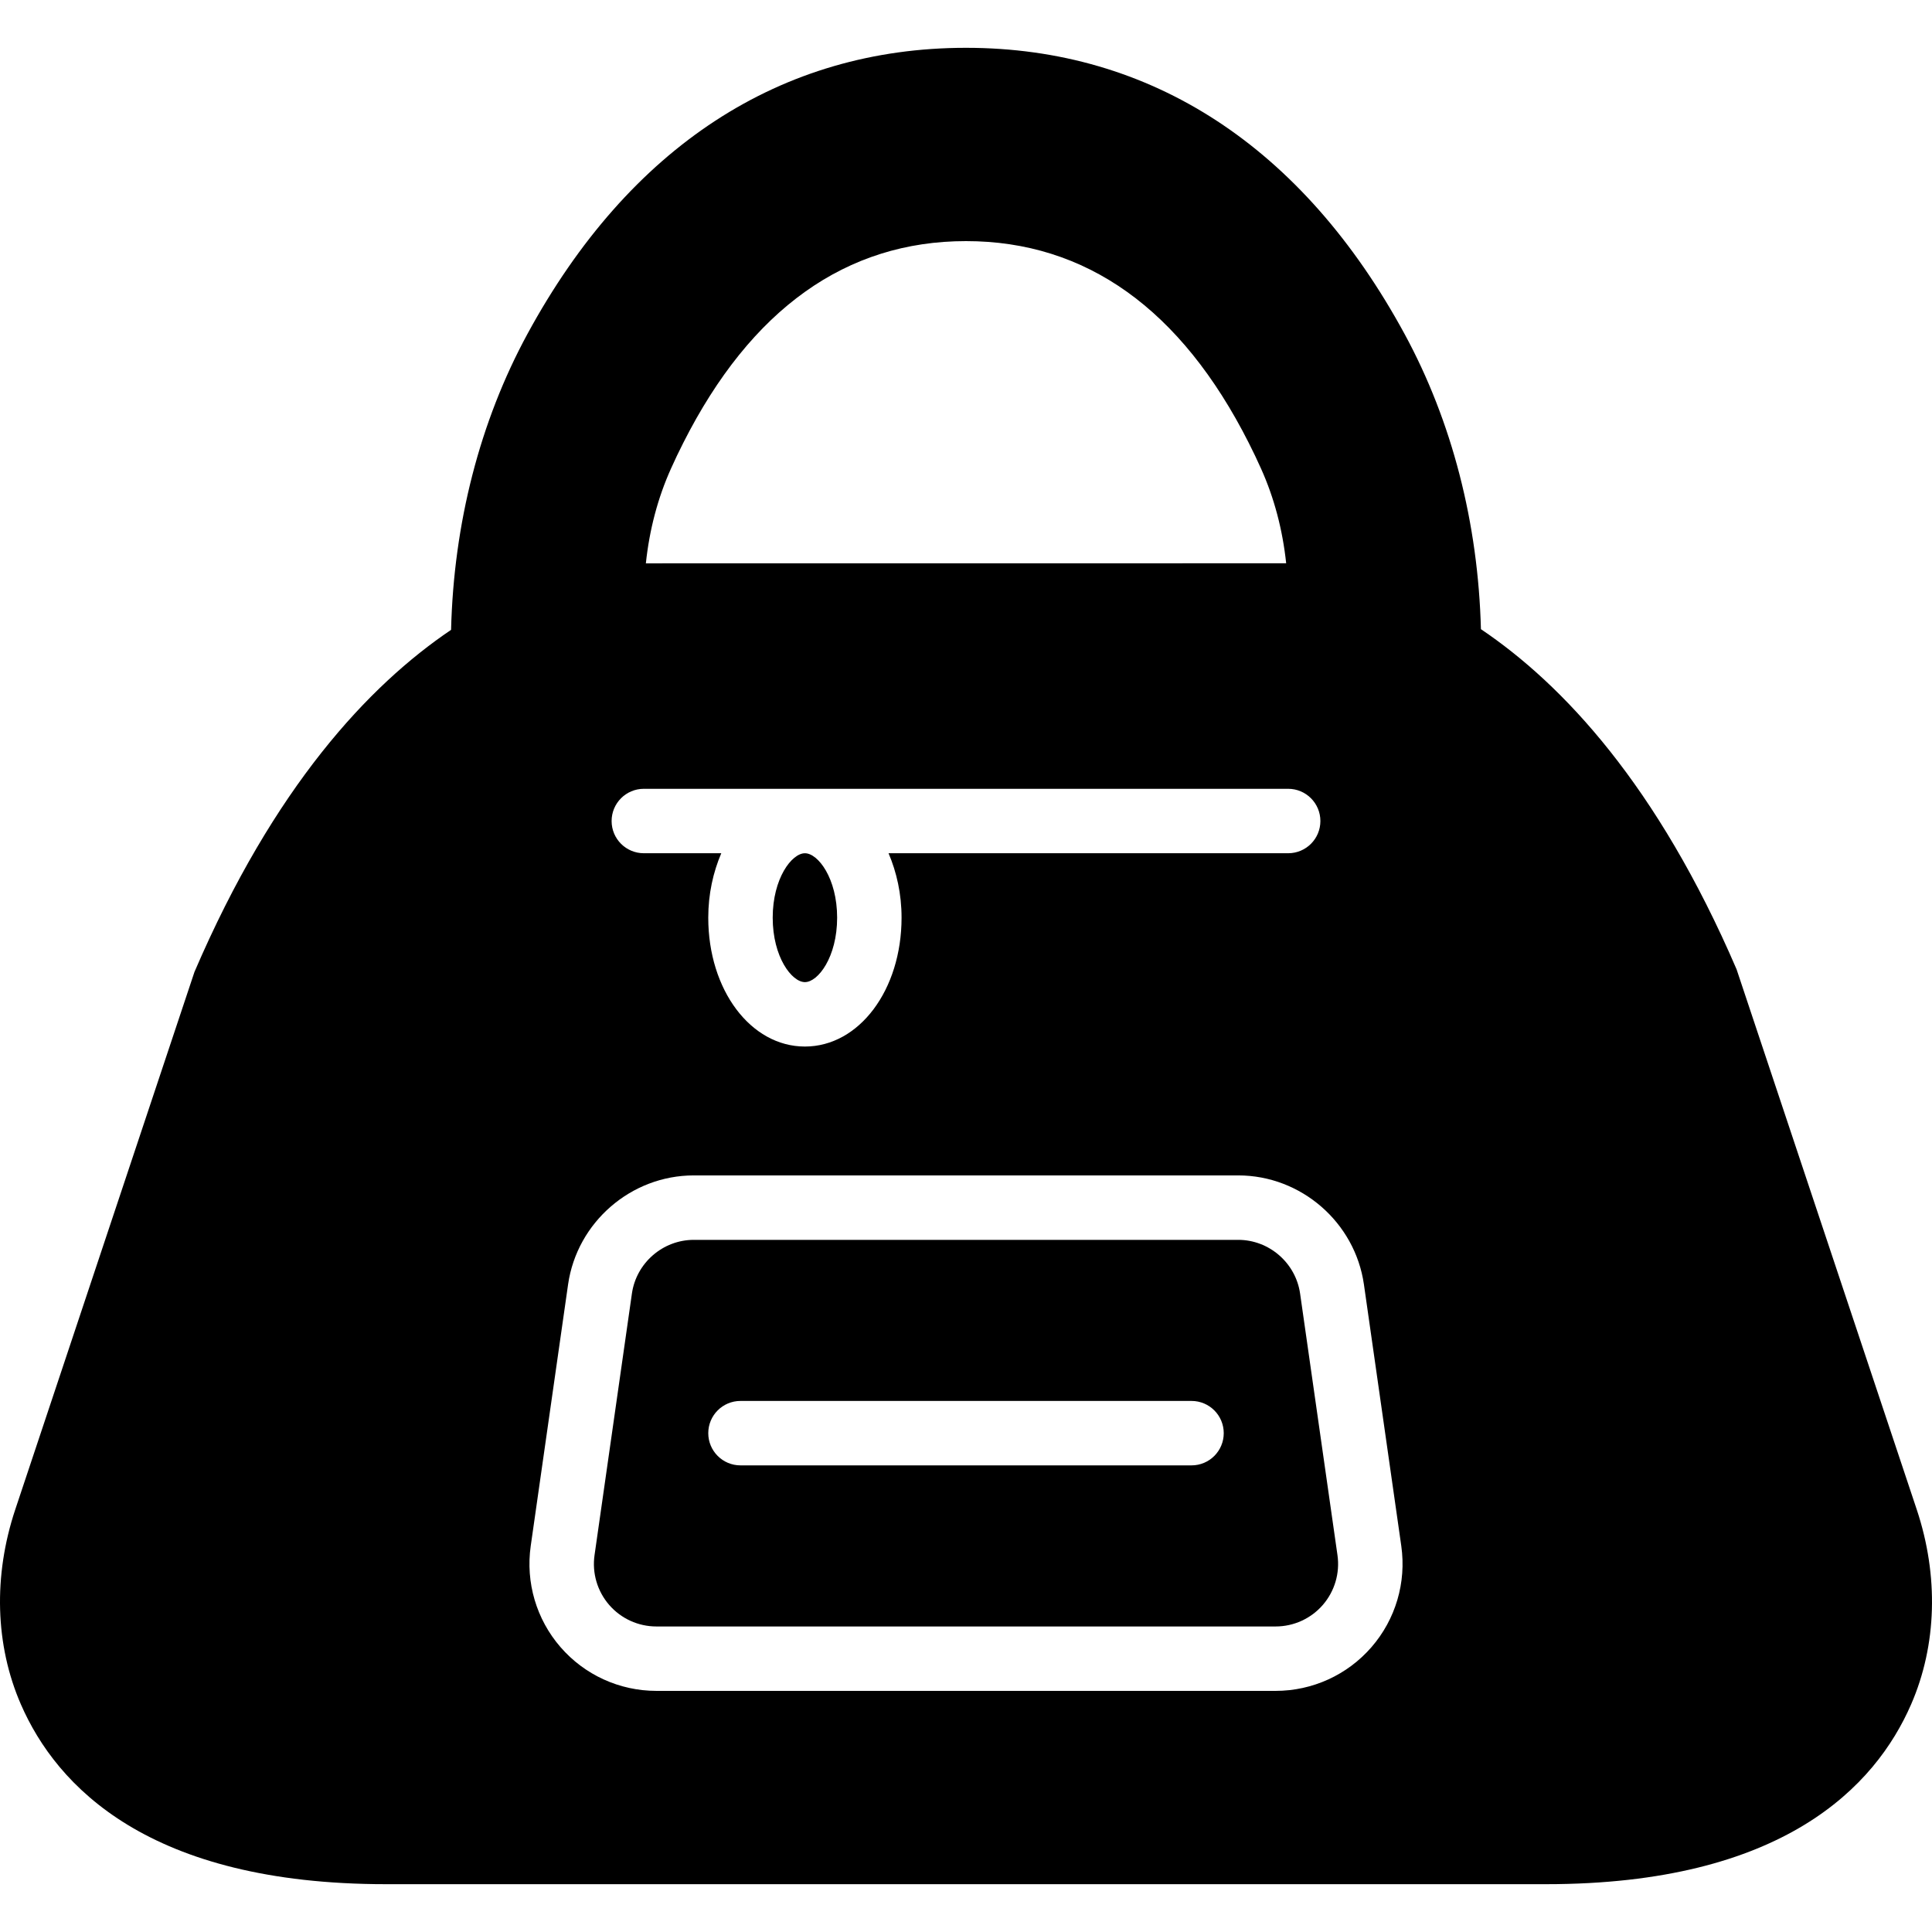
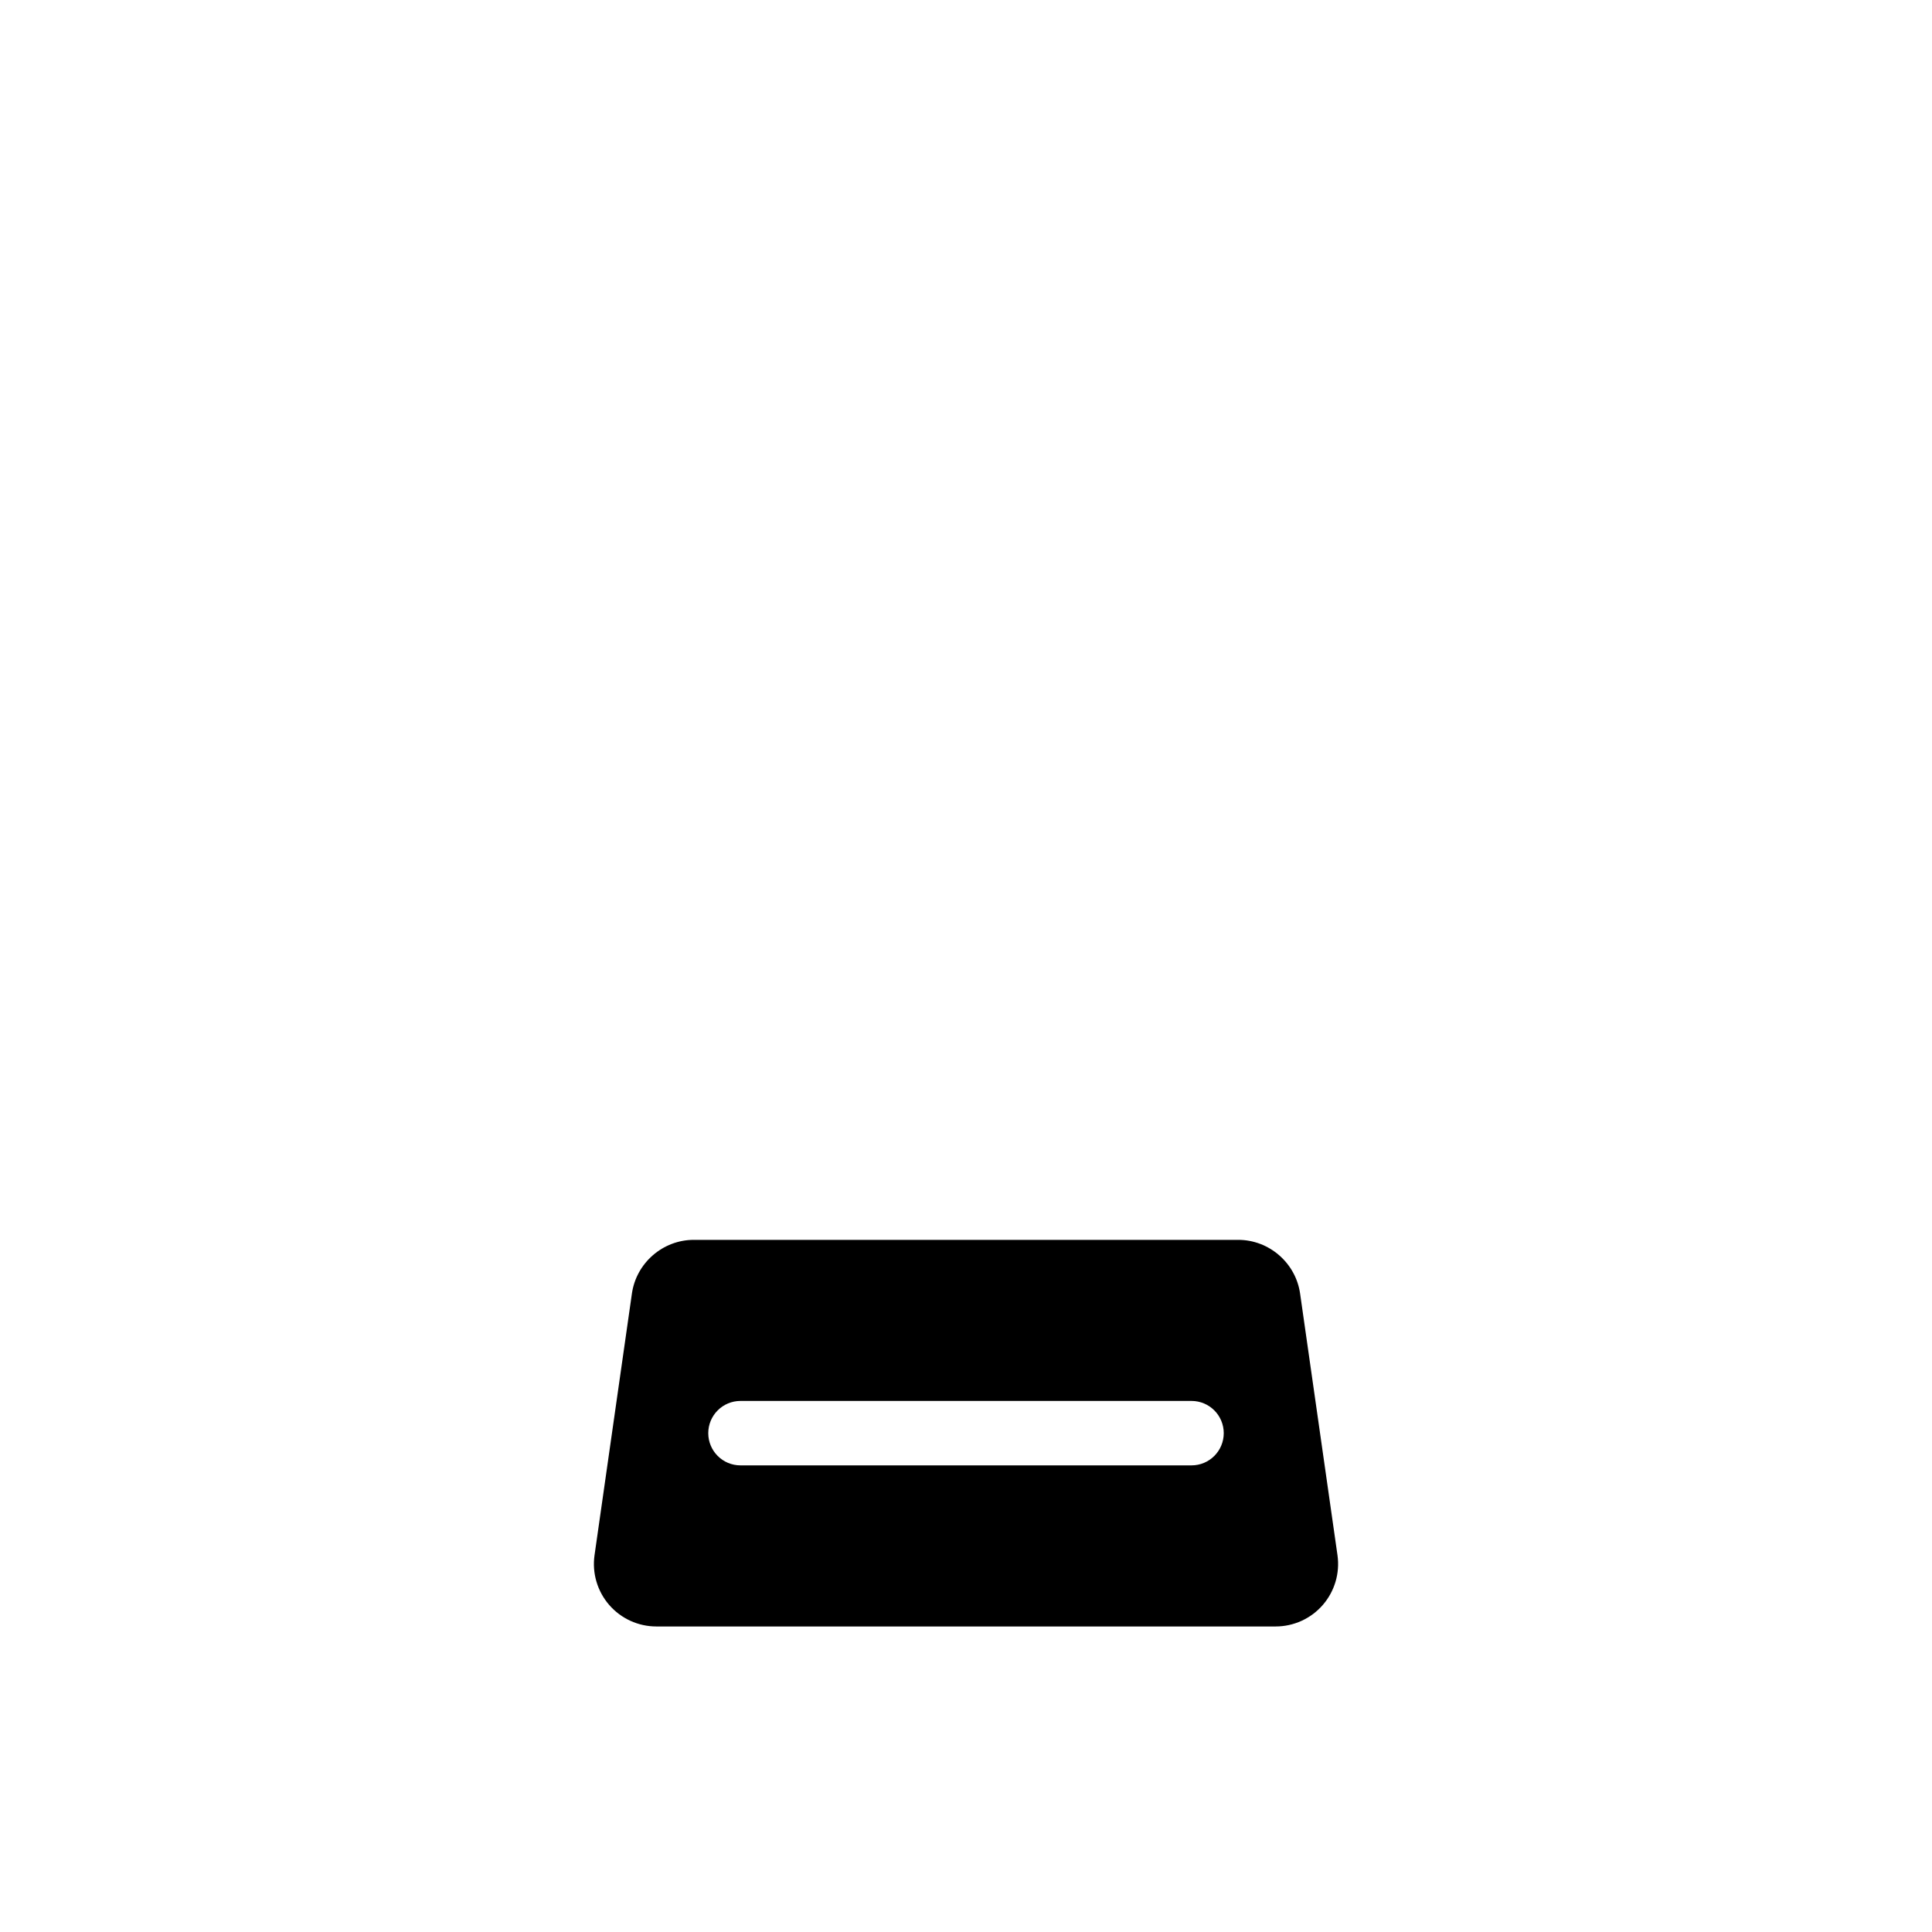
<svg xmlns="http://www.w3.org/2000/svg" fill="#000000" height="800px" width="800px" version="1.1" id="Layer_1" viewBox="0 0 511.729 511.729" xml:space="preserve">
  <g>
    <g>
      <g>
-         <path d="M213.199,260.134c3.482,0,8.533-6.647,8.533-17.067s-5.052-17.067-8.533-17.067c-3.482,0-8.533,6.647-8.533,17.067     S209.717,260.134,213.199,260.134z" />
        <path d="M344.356,342.618c-1.161-8.107-8.201-14.217-16.384-14.217H183.759c-8.183,0-15.224,6.11-16.384,14.217l-9.899,69.291     c-0.683,4.753,0.734,9.557,3.883,13.193c3.14,3.618,7.697,5.7,12.501,5.7h164.011c4.804,0,9.361-2.082,12.501-5.7     c3.149-3.635,4.565-8.439,3.883-13.201L344.356,342.618z M315.599,388.134H196.132c-4.719,0-8.533-3.823-8.533-8.533     c0-4.71,3.814-8.533,8.533-8.533h119.467c4.719,0,8.533,3.823,8.533,8.533C324.132,384.312,320.317,388.134,315.599,388.134z" />
-         <path d="M507.683,399.813l-47.71-143.053c-20.983-48.794-46.037-75.503-67.721-90.112c-0.725-28.066-7.637-55.023-20.233-78.208     c-26.94-49.57-67.106-75.776-116.156-75.776S166.648,38.87,139.709,88.44c-12.629,23.236-19.533,50.253-20.233,78.387     c-21.769,14.694-46.882,41.54-67.968,90.607L4.046,399.813c-5.862,17.596-5.342,35.925,1.485,51.618     c9.464,21.734,33.92,47.633,96.734,47.633h307.2c62.814,0,87.279-25.899,96.734-47.633     C513.025,435.739,513.545,417.409,507.683,399.813z M177.708,124.152c1.016-2.278,2.108-4.565,3.277-6.861     c17.92-35.447,43.119-53.427,74.88-53.427c31.761,0,56.96,17.98,74.889,53.436c1.161,2.287,2.253,4.574,3.277,6.869     c3.456,7.689,5.683,16.085,6.639,25.028l-169.583,0.017h-0.017C172.016,140.263,174.243,131.858,177.708,124.152z      M170.531,208.931h170.667c4.719,0,8.533,3.823,8.533,8.533c0,4.719-3.814,8.533-8.533,8.533H235.35     c2.142,5.018,3.447,10.778,3.447,17.067c0,19.149-11.238,34.133-25.6,34.133c-14.362,0-25.6-14.985-25.6-34.133     c0-6.289,1.306-12.049,3.448-17.067h-20.514c-4.719,0-8.533-3.814-8.533-8.533C161.998,212.754,165.812,208.931,170.531,208.931z      M363.265,436.276c-6.383,7.364-15.642,11.588-25.395,11.588H173.859c-9.754,0-19.012-4.224-25.395-11.588     c-6.391-7.364-9.267-17.126-7.893-26.786l9.899-69.291c2.364-16.452,16.666-28.868,33.289-28.868h144.213     c16.623,0,30.925,12.416,33.289,28.868l9.899,69.291C372.532,419.15,369.656,428.912,363.265,436.276z" />
      </g>
    </g>
  </g>
</svg>